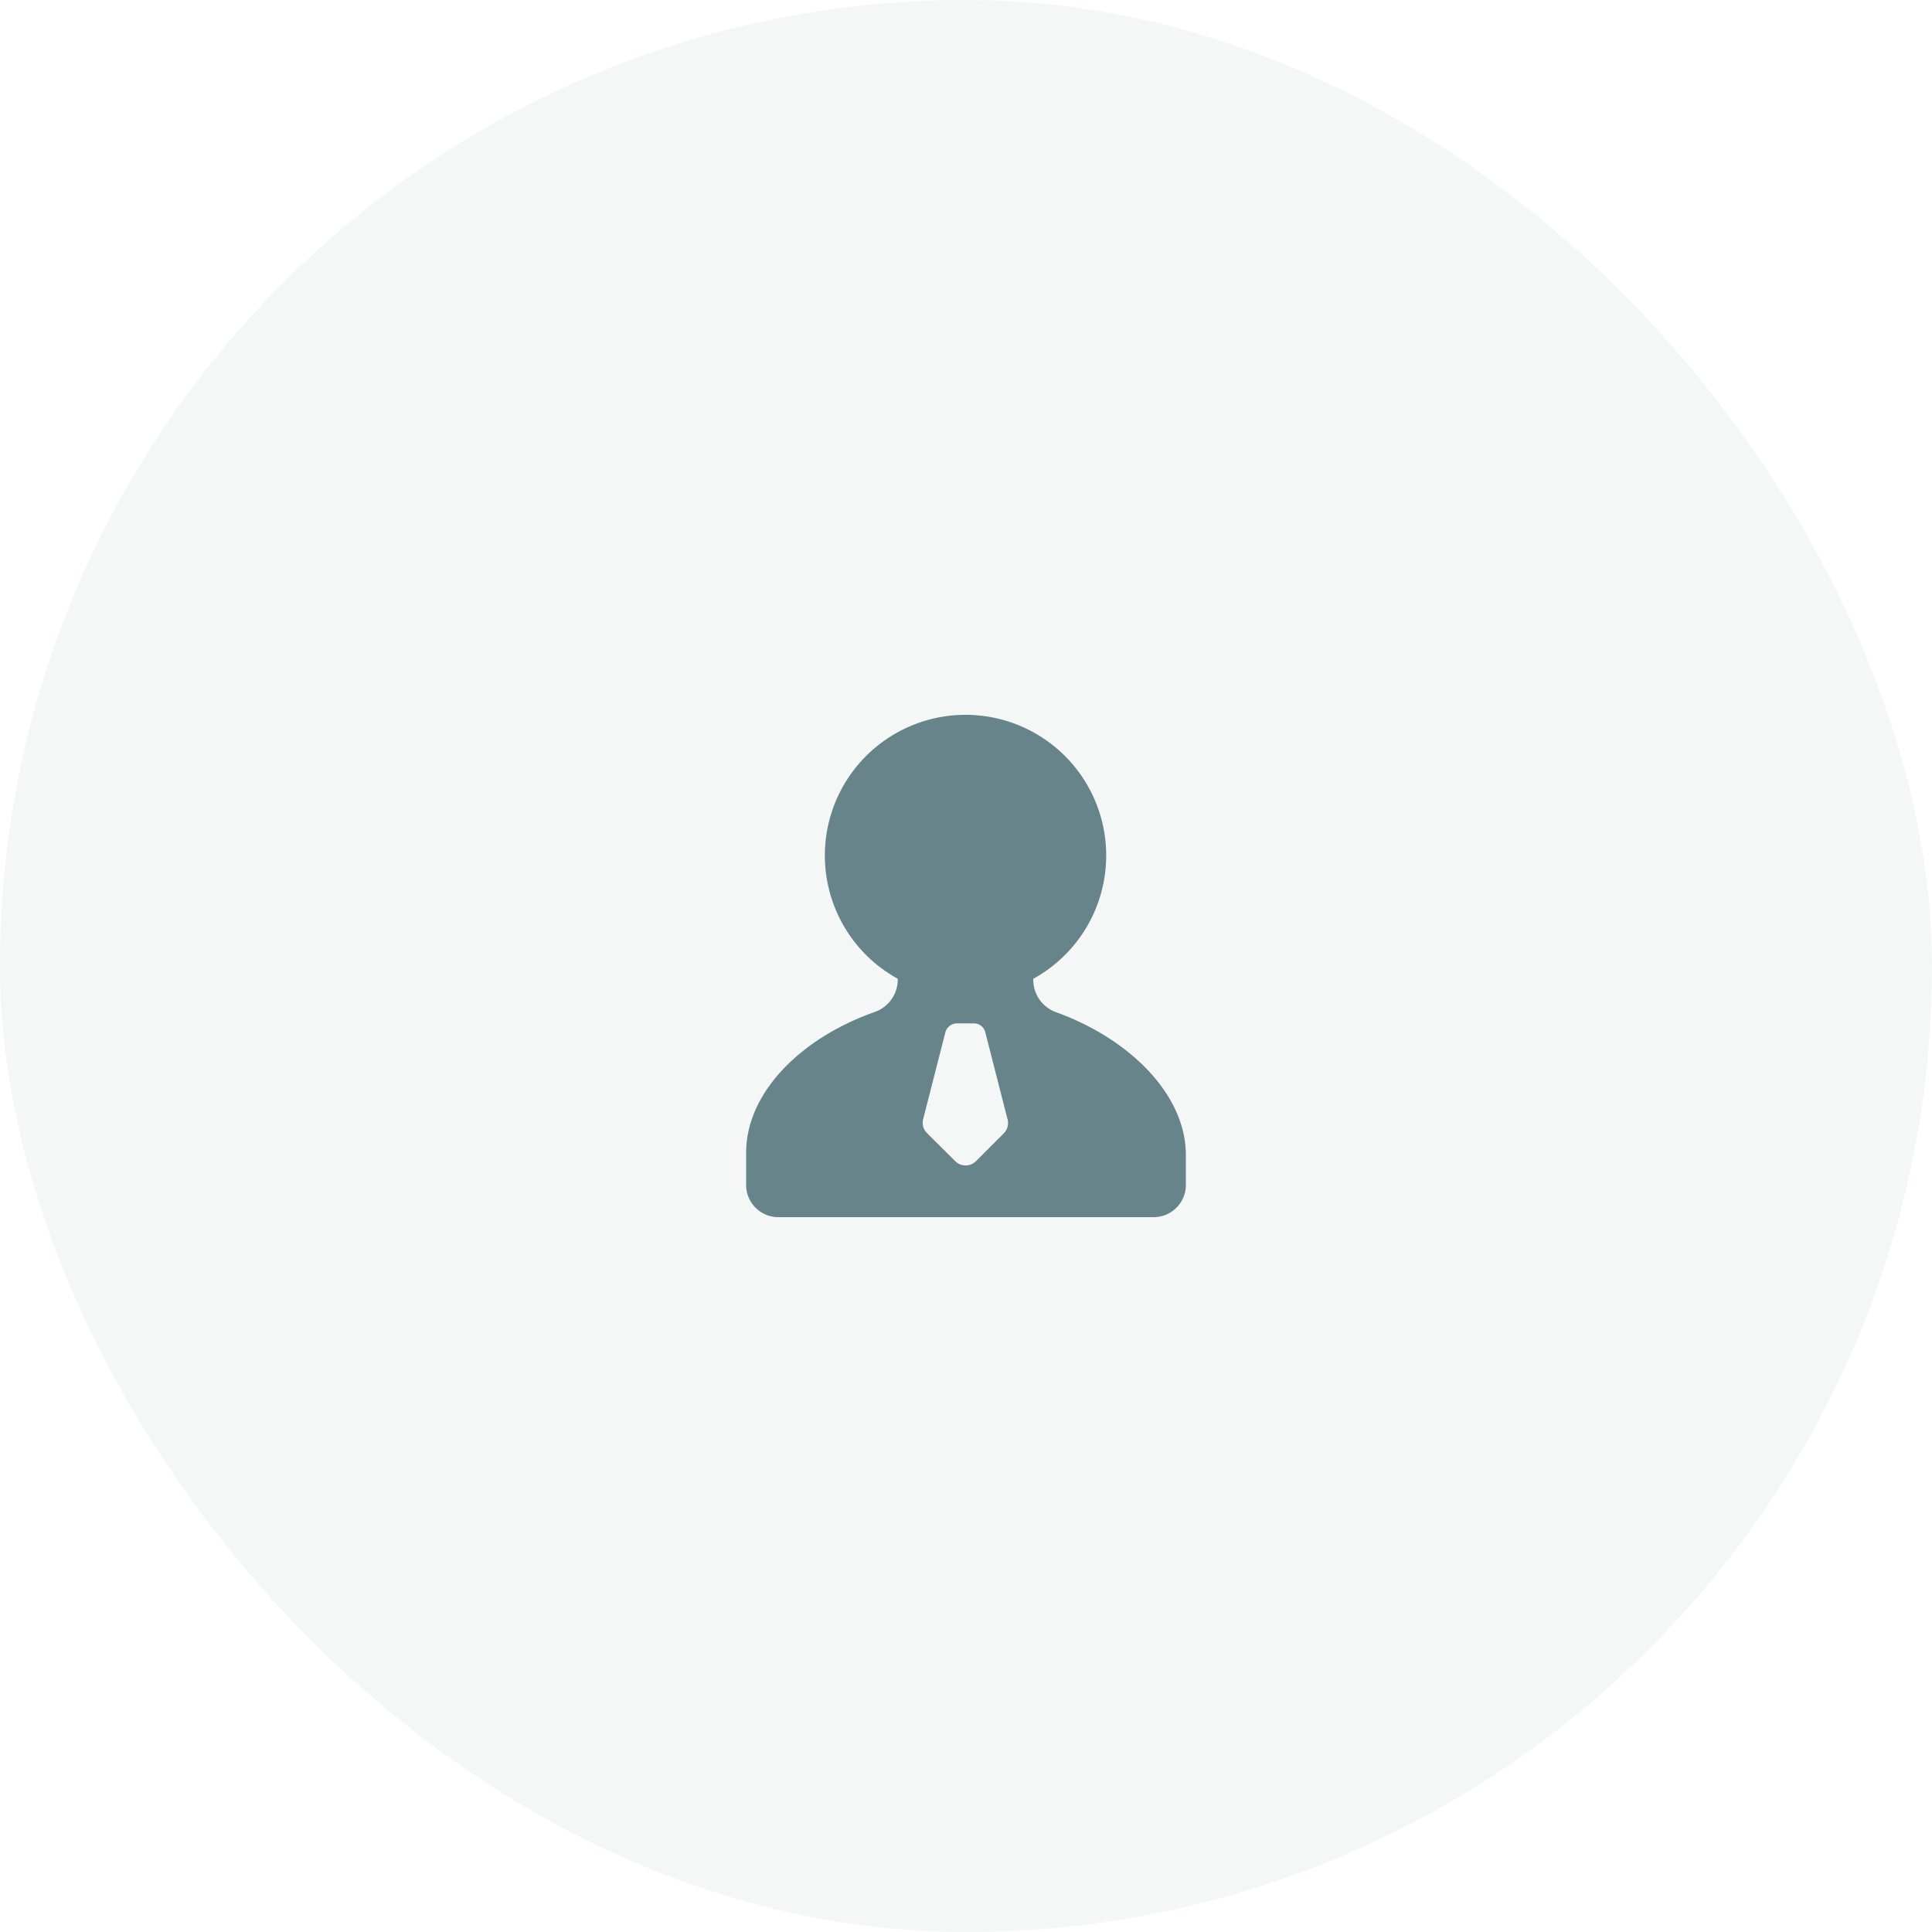
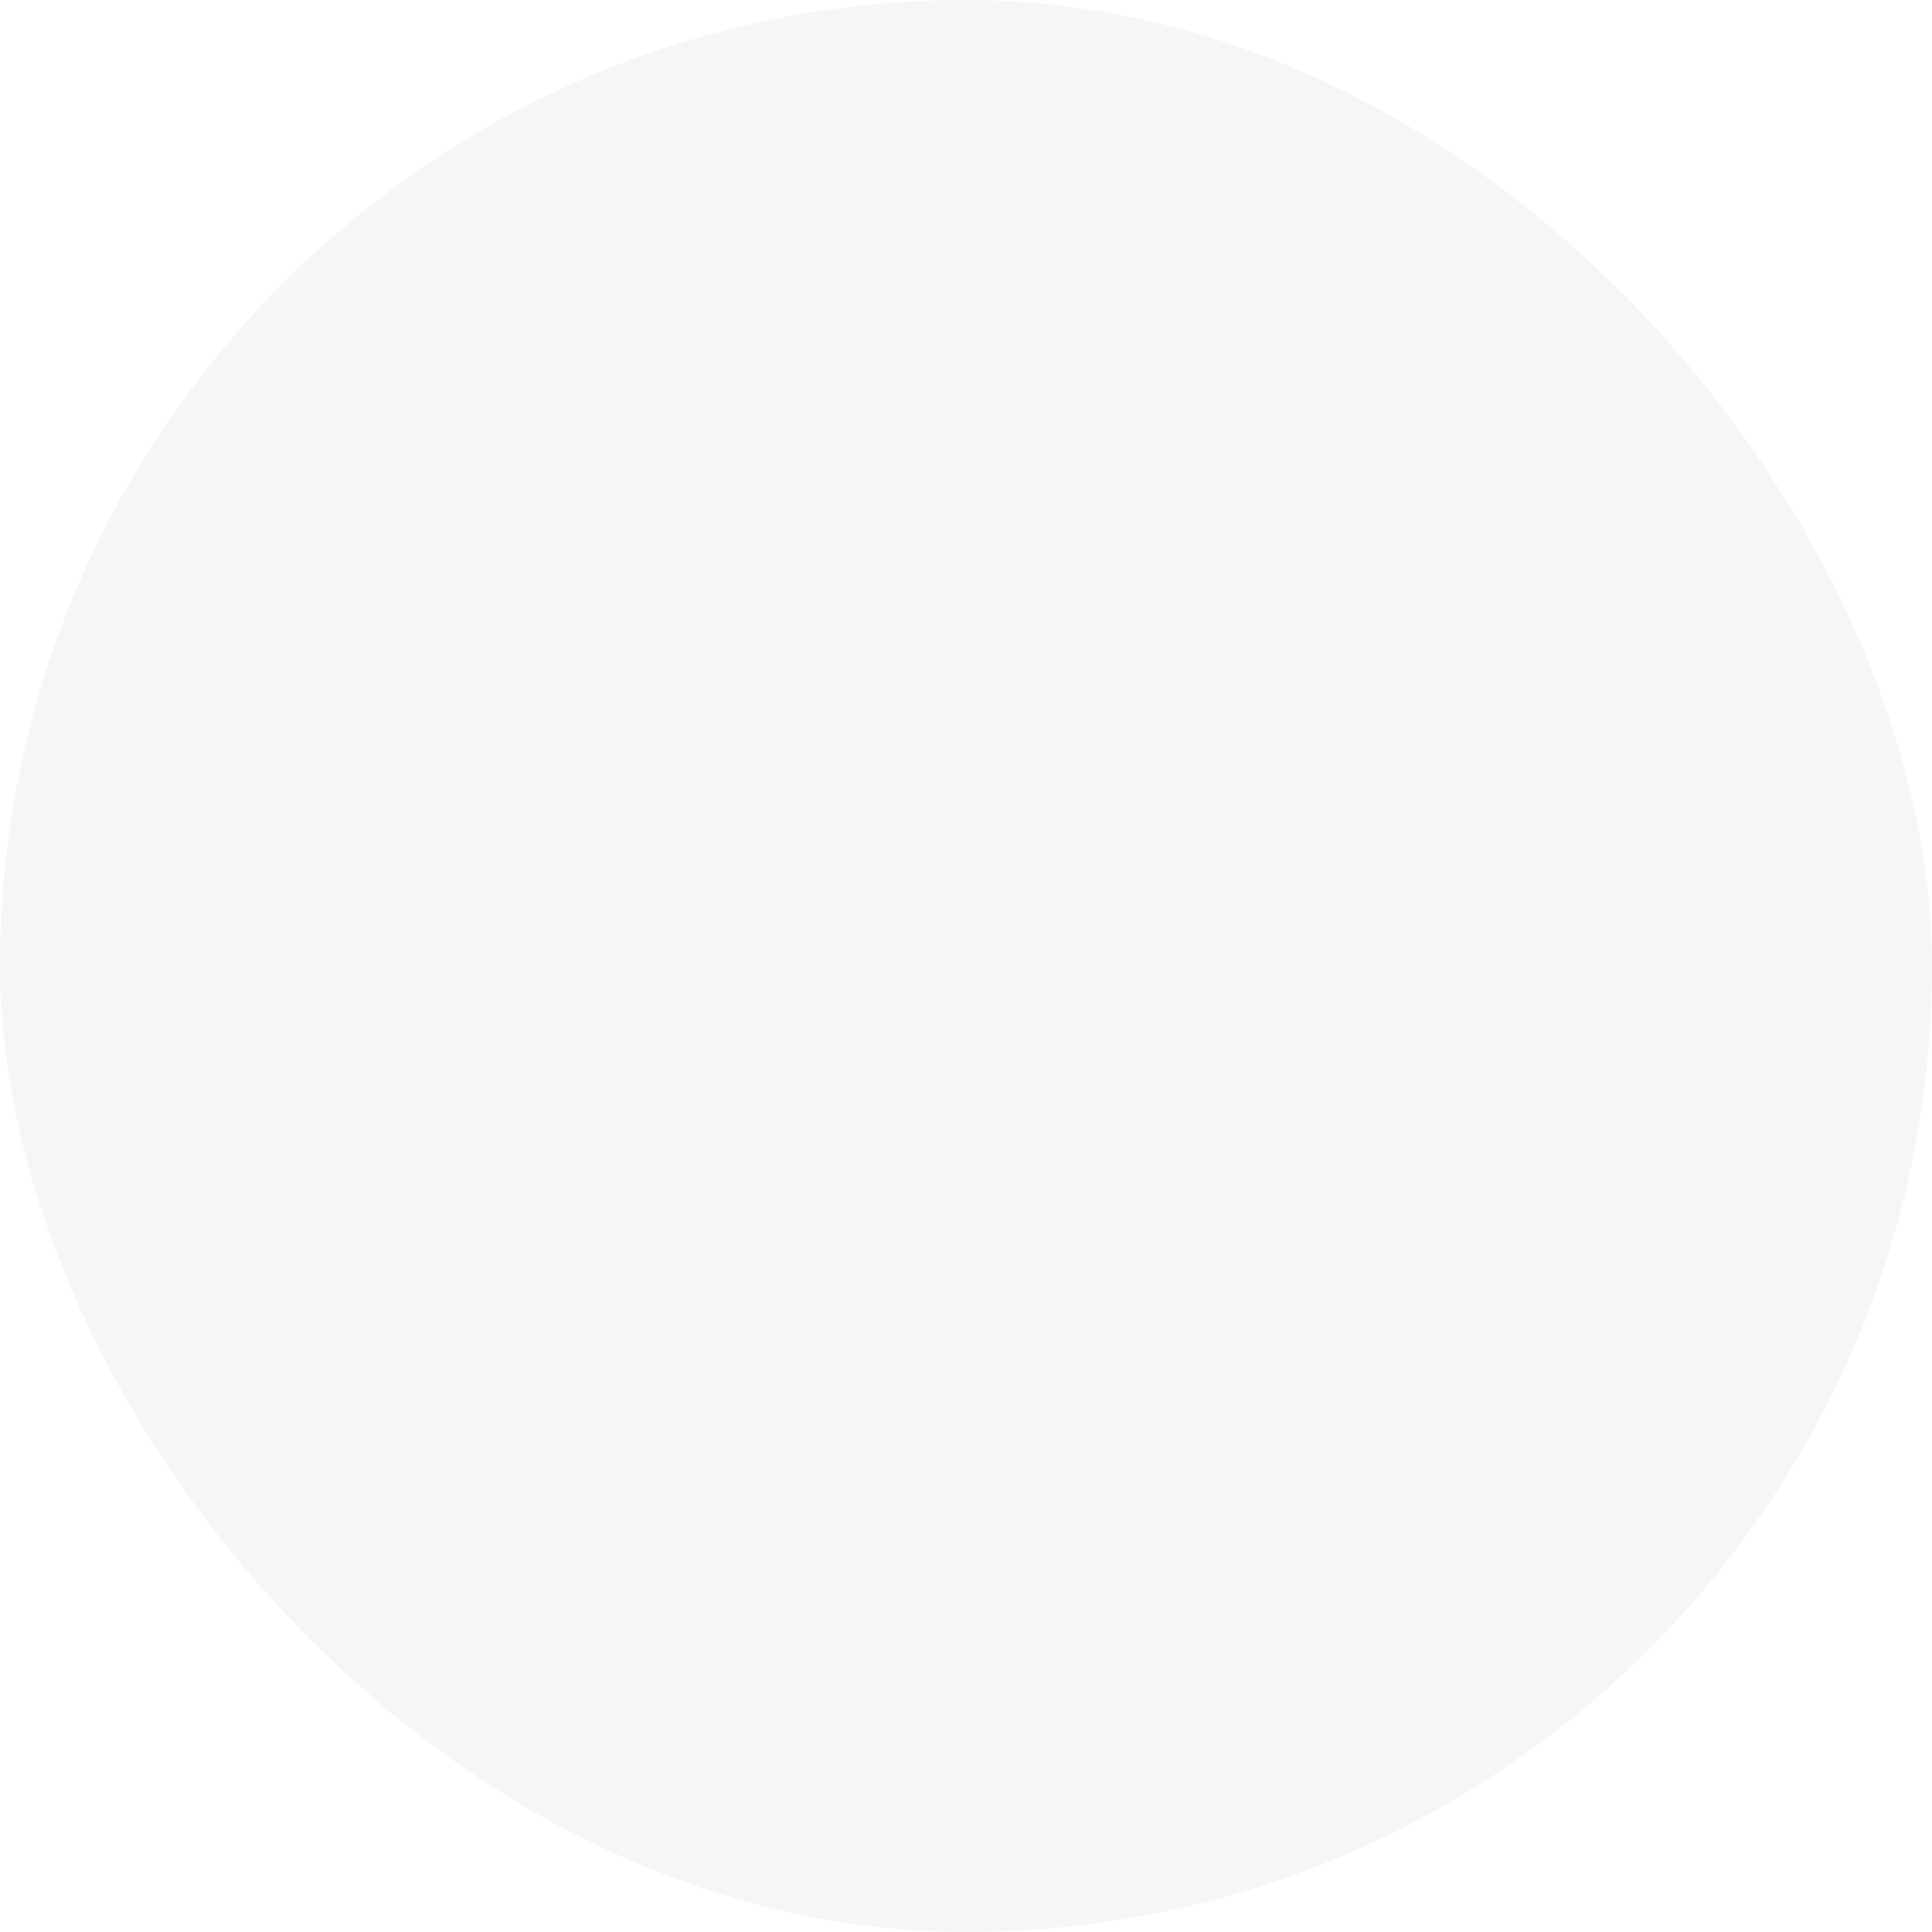
<svg xmlns="http://www.w3.org/2000/svg" width="100" height="100" viewBox="0 0 100 100">
  <g id="Groupe_24662" data-name="Groupe 24662" transform="translate(-1010 -497)">
    <rect id="Rectangle_22336" data-name="Rectangle 22336" width="100" height="100" rx="50" transform="translate(1010 497)" fill="#2a535c" opacity="0.049" />
-     <path id="teacher" d="M21.708,28.11l-1.441,1.441a.758.758,0,0,1-1.075,0l-1.45-1.441a.75.75,0,0,1-.2-.766l1.141-4.465a.625.625,0,0,1,.591-.458h.883a.608.608,0,0,1,.591.458l1.141,4.465A.758.758,0,0,1,21.708,28.11Zm2.716-6.265a1.774,1.774,0,0,1-1.191-1.733,7.281,7.281,0,1,0-7.015,0,1.783,1.783,0,0,1-1.183,1.716C11.219,23.17,8.37,25.994,8.37,29.118v1.666a1.666,1.666,0,0,0,1.608,1.666H29.464a1.666,1.666,0,0,0,1.666-1.616V29.168C31.088,26.069,28.206,23.22,24.423,21.845Z" transform="translate(1040.25 527.549)" fill="#2a535c" opacity="0.7" />
  </g>
</svg>